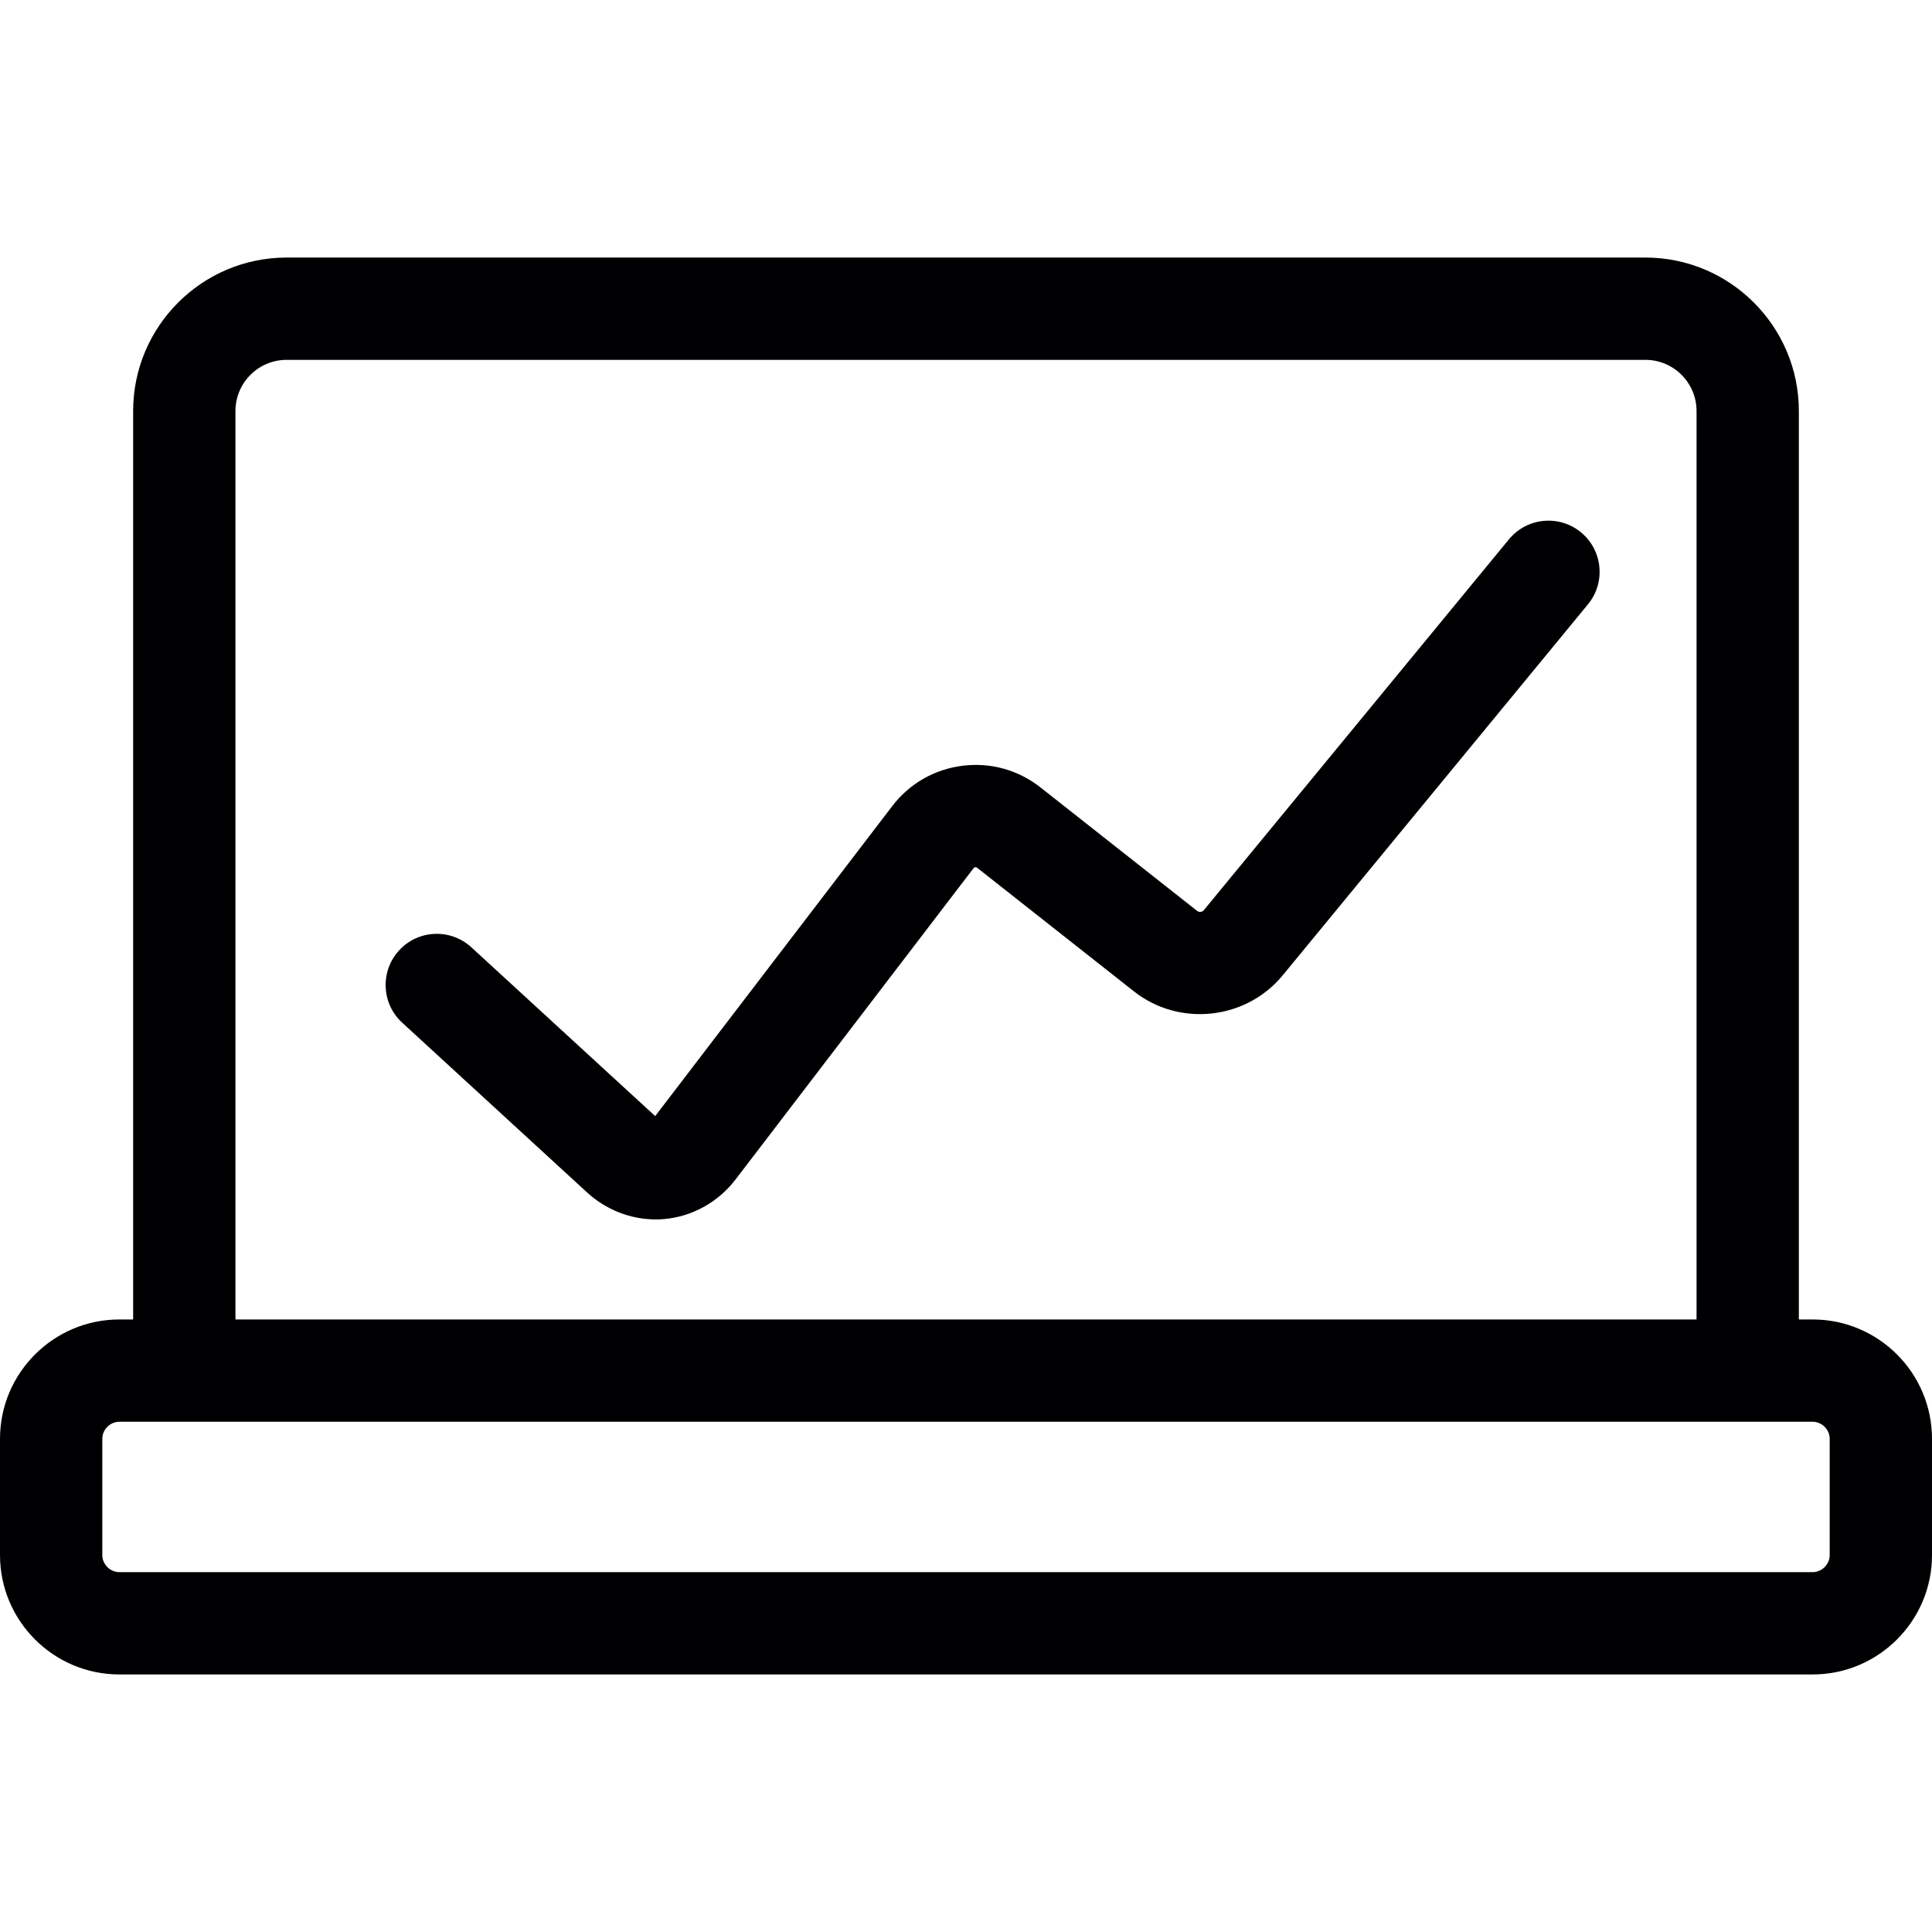
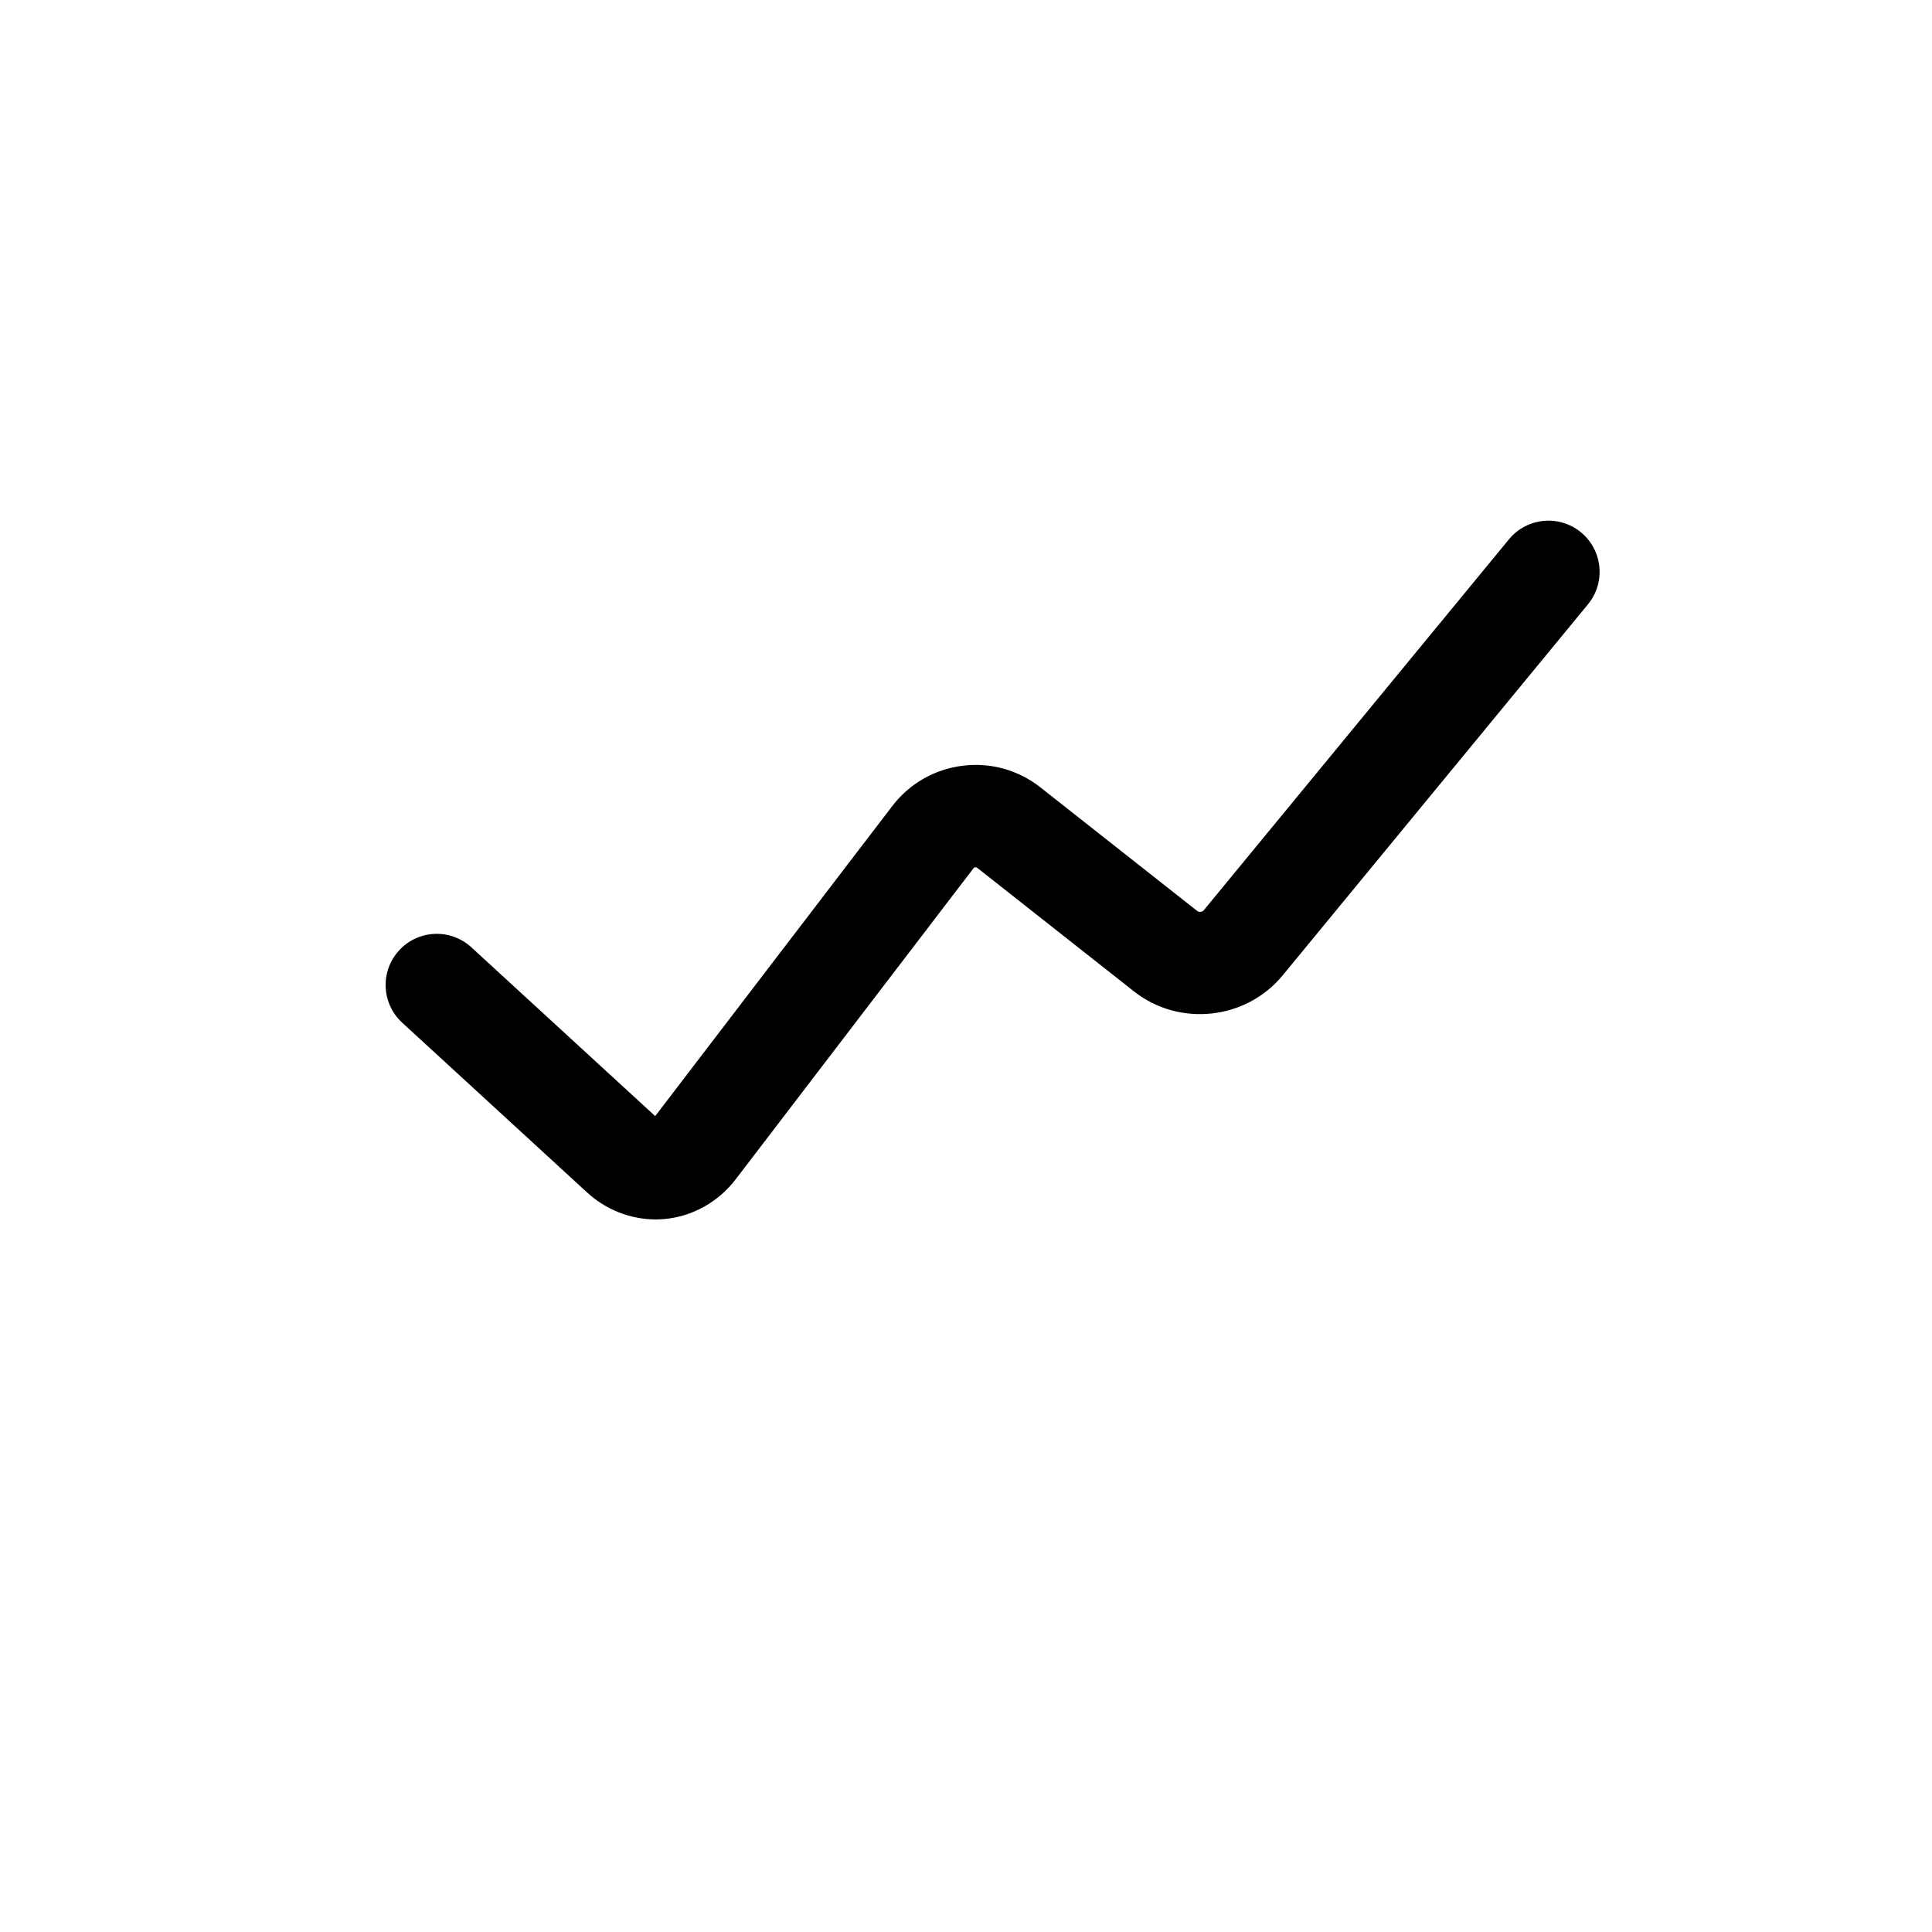
<svg xmlns="http://www.w3.org/2000/svg" height="800px" width="800px" version="1.1" id="Capa_1" viewBox="0 0 283.281 283.281" xml:space="preserve">
  <g>
-     <path style="fill:#000002;" d="M265.781,193.467h-2.023V60.264c0-12.406-10.093-22.5-22.5-22.5H42.022   c-12.407,0-22.5,10.094-22.5,22.5v133.203H17.5c-9.649,0-17.5,7.852-17.5,17.5v17.05c0,9.649,7.851,17.5,17.5,17.5h248.281   c9.649,0,17.5-7.851,17.5-17.5v-17.05C283.281,201.319,275.431,193.467,265.781,193.467z M34.522,60.264c0-4.136,3.364-7.5,7.5-7.5   h199.236c4.136,0,7.5,3.364,7.5,7.5v133.203H34.522V60.264z M268.281,228.017c0,1.355-1.145,2.5-2.5,2.5H17.5   c-1.355,0-2.5-1.145-2.5-2.5v-17.05c0-1.355,1.145-2.5,2.5-2.5h248.281c1.355,0,2.5,1.145,2.5,2.5V228.017z" />
    <path style="fill:#000002;" d="M231.809,78.052c-3.199-2.632-7.925-2.171-10.557,1.026l-44.763,54.404   c-0.202,0.248-0.681,0.299-0.932,0.101l-22.991-18.122c-3.261-2.57-7.327-3.701-11.444-3.181c-4.119,0.518-7.777,2.62-10.299,5.919   l-34.755,45.451l-26.952-24.749c-3.051-2.801-7.796-2.6-10.597,0.452c-2.801,3.051-2.599,7.795,0.452,10.597l27.107,24.892   c2.776,2.551,6.386,3.957,10.063,3.957c0.417,0,0.836-0.018,1.254-0.055c4.101-0.359,7.916-2.48,10.466-5.814l34.878-45.619   c0.029-0.038,0.098-0.128,0.257-0.148c0.158-0.016,0.247,0.05,0.285,0.08l22.991,18.122c6.646,5.237,16.425,4.182,21.8-2.351   l44.763-54.404C235.467,85.411,235.007,80.684,231.809,78.052z" />
  </g>
</svg>